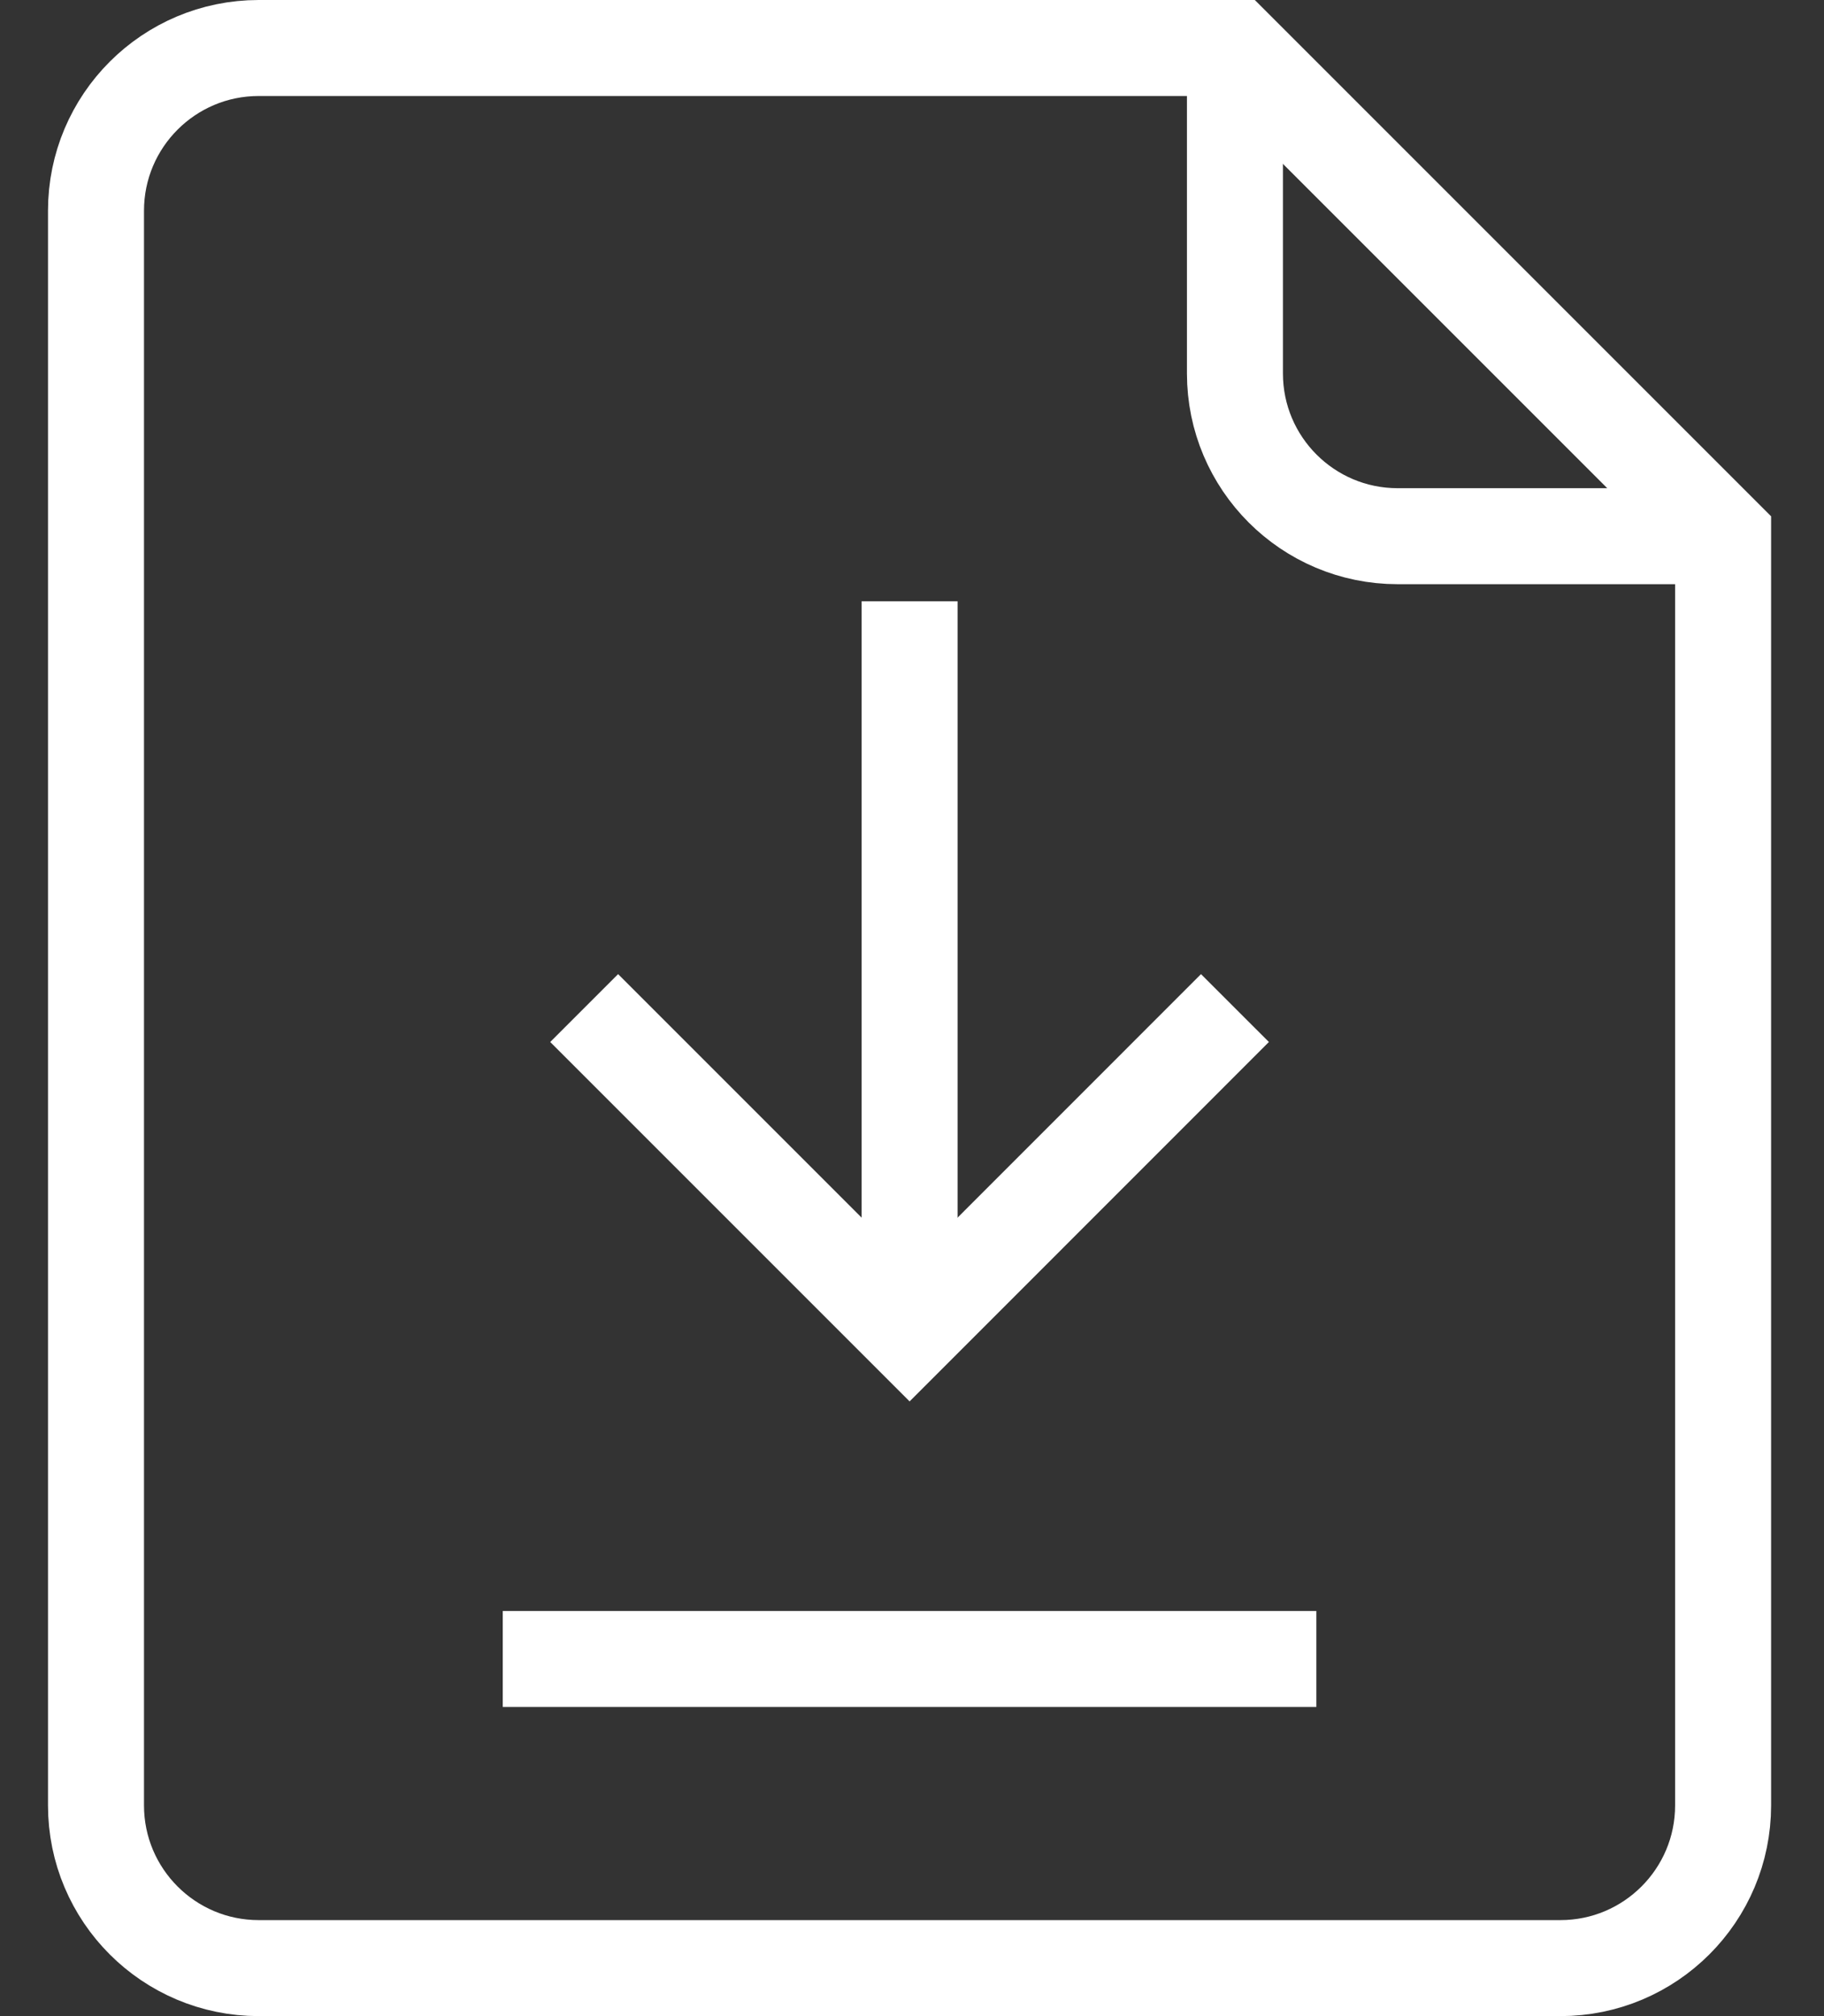
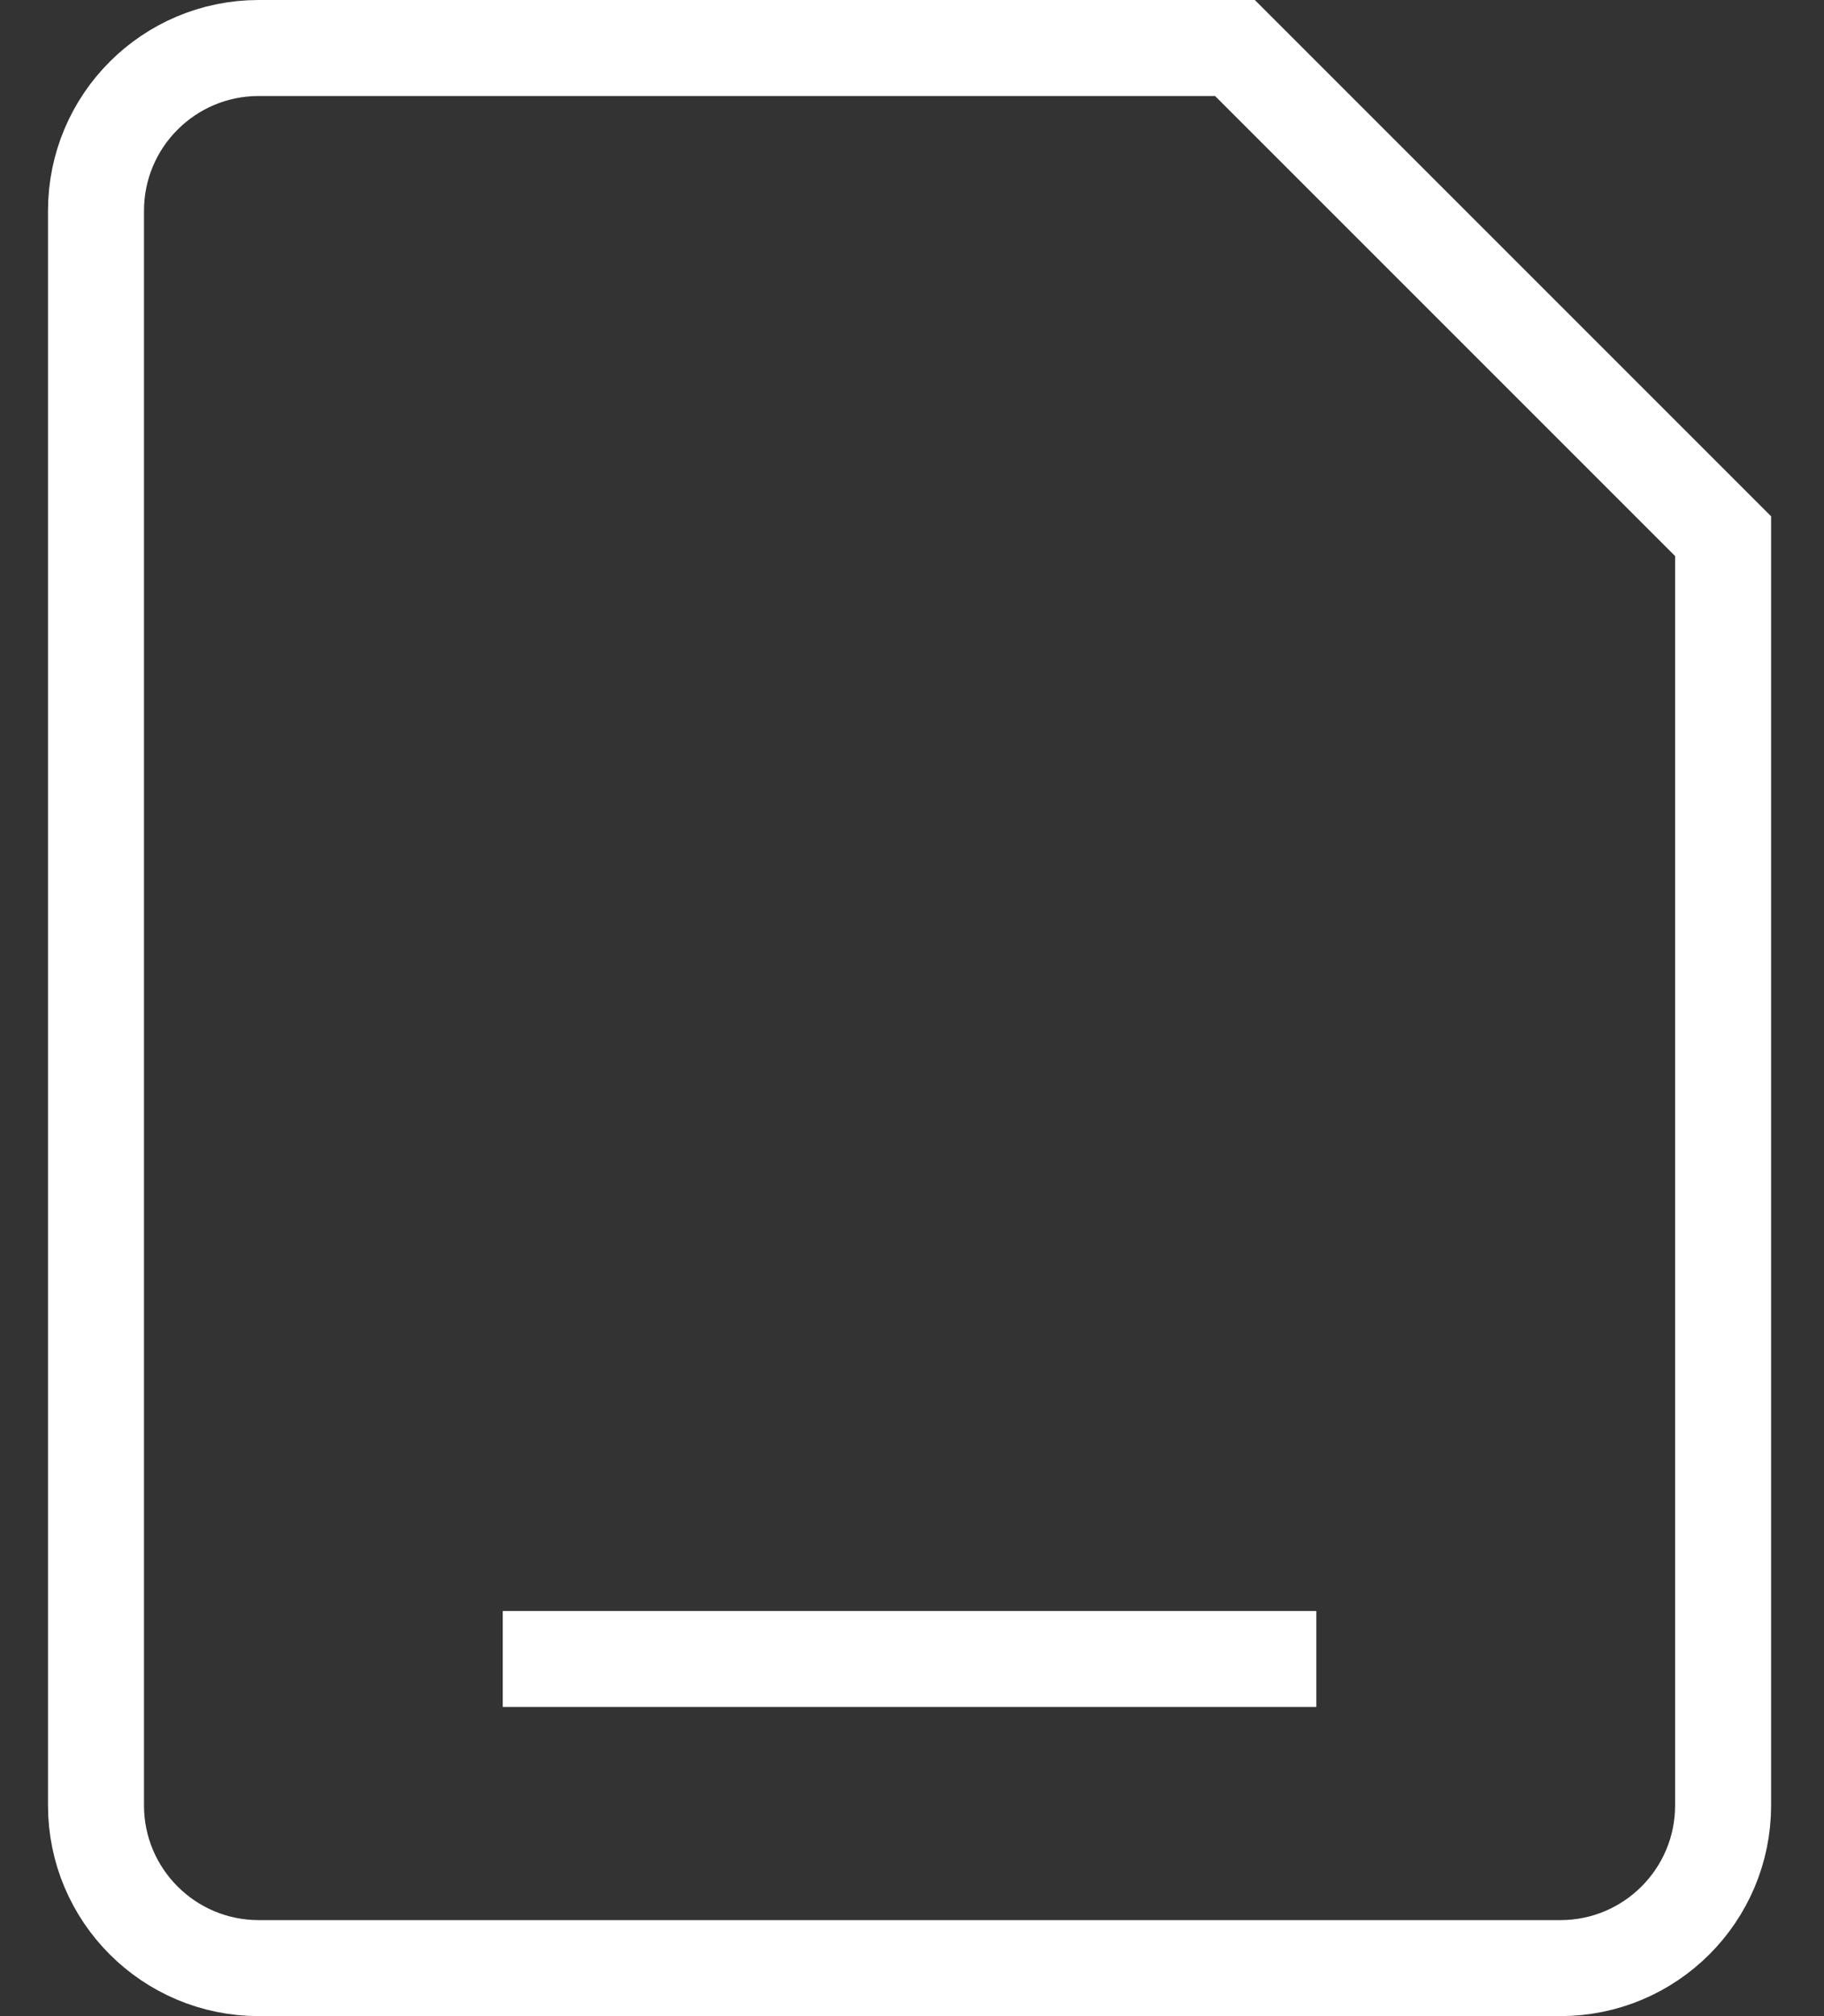
<svg xmlns="http://www.w3.org/2000/svg" width="19" height="21" viewBox="0 0 19 21" fill="none">
  <rect x="0" y="0" width="19" height="21" fill="#333333" stroke="none" />
  <path d="M12.864 0.5H2.695C1.759 0.5 1 1.259 1 2.195V18.805C1 19.741 1.759 20.5 2.695 20.5H16.254C17.19 20.5 17.949 19.741 17.949 18.805V5.585L12.864 0.5Z" stroke="white" stroke-miterlimit="10" />
-   <path d="M17.949 5.585H14.559C13.623 5.585 12.864 4.826 12.864 3.89V0.5" stroke="white" stroke-miterlimit="10" />
-   <path d="M6.085 10.5L9.475 13.89L12.864 10.5" stroke="white" stroke-miterlimit="10" />
-   <path d="M9.475 6.263V13.89" stroke="white" stroke-miterlimit="10" />
  <path d="M5.237 17.28H13.712" stroke="white" stroke-miterlimit="10" />
</svg>